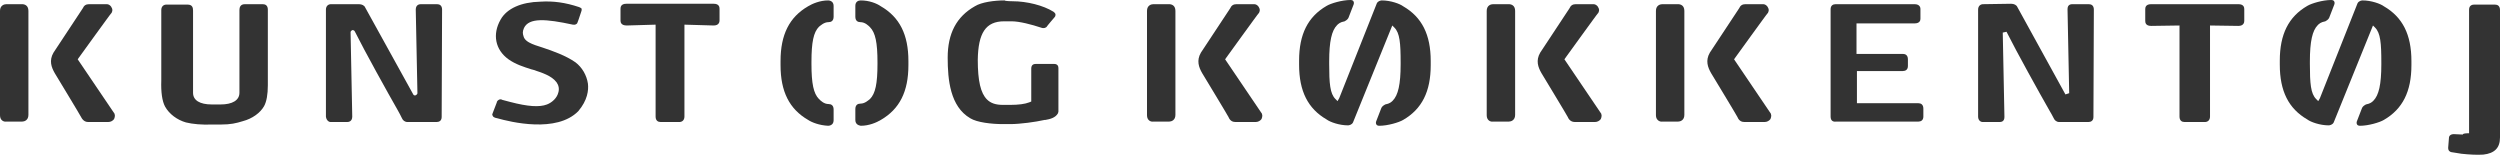
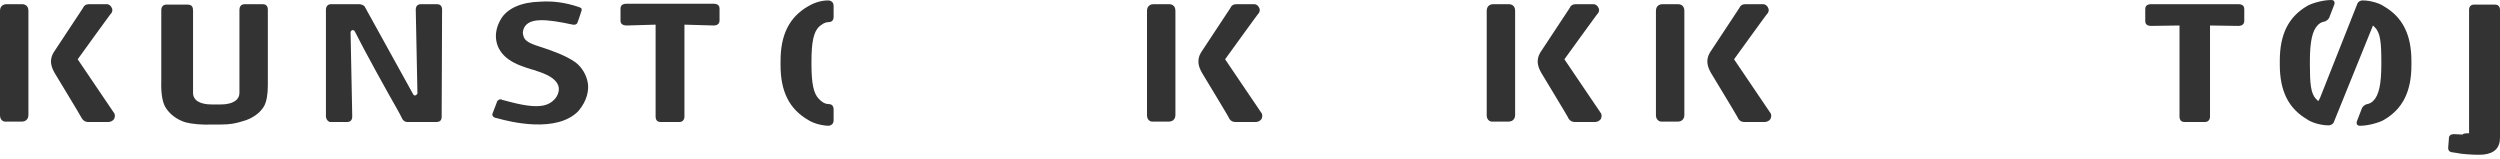
<svg xmlns="http://www.w3.org/2000/svg" width="330" height="21" viewBox="0 0 330 21" fill="#333333">
  <path d="M72.2 13.789C72.917 13.513 73.523 12.907 73.689 12.245C73.854 11.748 73.744 11.252 73.468 10.866C72.806 9.983 71.538 9.597 70.379 9.211L70.159 9.156C69.111 8.825 68.063 8.494 67.125 7.832C65.36 6.564 64.974 4.523 66.077 2.592C66.905 1.103 68.835 0.276 71.317 0.221C73.027 0.11 74.626 0.331 76.447 0.938C76.557 0.993 76.722 1.048 76.778 1.158C76.778 1.213 76.778 1.213 76.778 1.269C76.778 1.324 76.778 1.434 76.722 1.544C76.391 2.537 76.281 2.868 76.226 2.978C76.171 3.199 75.895 3.309 75.619 3.254C72.034 2.482 69.828 2.317 69.166 3.695C68.945 4.192 69.001 4.468 69.111 4.799C69.221 5.24 69.662 5.516 69.883 5.626C70.269 5.847 70.931 6.067 71.648 6.288C72.972 6.729 74.682 7.336 75.95 8.218C76.833 8.88 77.439 9.928 77.605 11.031C77.715 11.914 77.55 13.238 76.336 14.672C73.468 17.595 67.401 16.106 65.636 15.609C65.305 15.554 65.084 15.444 65.029 15.278L64.974 15.113L65.029 14.947L65.581 13.513V13.458C65.746 13.127 66.022 13.072 66.188 13.127L66.298 13.182C66.298 13.182 66.298 13.182 67.346 13.458C69.662 14.065 71.207 14.175 72.2 13.789Z" />
  <path d="M43.022 15.389V1.269C43.022 0.772 43.353 0.552 43.684 0.552H47.379C47.765 0.552 48.096 0.717 48.207 0.993L54.55 12.465C54.605 12.576 54.715 12.631 54.88 12.576C54.991 12.521 55.101 12.41 55.101 12.3L54.88 1.269C54.88 0.607 55.377 0.552 55.542 0.552H57.694C58.024 0.552 58.355 0.717 58.355 1.269L58.3 15.444C58.3 15.94 57.969 16.106 57.638 16.106H53.777C53.446 16.106 53.171 15.885 53.06 15.609C53.06 15.554 52.509 14.561 52.509 14.561C51.185 12.245 48.151 6.784 46.828 4.137C46.773 4.026 46.662 3.971 46.497 3.971C46.386 4.026 46.276 4.137 46.276 4.247L46.497 15.389C46.497 16.05 46 16.106 45.835 16.106H43.629C43.408 16.106 43.077 15.885 43.022 15.389Z" />
-   <path d="M261.11 15.389V1.269C261.11 0.772 261.441 0.552 261.772 0.552L265.467 0.496C265.853 0.496 266.184 0.662 266.295 0.938L272.637 12.465L273.134 12.3L272.913 1.213C272.913 0.552 273.41 0.552 273.575 0.552H275.726C276.057 0.552 276.388 0.717 276.388 1.269L276.333 15.444C276.333 15.94 276.002 16.106 275.671 16.106H271.81C271.479 16.106 271.203 15.885 271.093 15.609C271.093 15.554 270.542 14.616 270.542 14.616C269.218 12.3 266.184 6.839 264.86 4.192L264.364 4.302L264.585 15.444C264.585 16.106 264.088 16.106 263.923 16.106H261.717C261.441 16.106 261.11 15.885 261.11 15.389Z" />
  <path d="M325.643 17.595H325.918V17.319V1.269C325.918 0.662 326.415 0.607 326.58 0.607H329.338C329.669 0.607 330 0.772 330 1.324V18.146C330 19.525 329.283 20.242 327.794 20.408C326.966 20.463 325.974 20.408 324.926 20.297L323.547 20.077C323.381 20.022 323.161 19.911 323.161 19.525V19.47L323.271 18.091C323.326 17.871 323.547 17.705 323.878 17.705L325.091 17.76C325.091 17.595 325.643 17.595 325.643 17.595Z" />
  <path d="M10.7 15.444C10.7 15.389 7.225 9.652 7.225 9.652C6.784 8.88 6.453 7.998 7.06 6.95L10.921 1.103C11.086 0.717 11.362 0.552 11.748 0.552H14.12C14.341 0.552 14.561 0.717 14.671 0.883C14.782 1.048 14.837 1.213 14.837 1.324C14.837 1.434 14.782 1.6 14.727 1.71L14.671 1.765C14.671 1.71 10.369 7.667 10.369 7.667L10.259 7.832L15.113 15.002C15.113 14.947 15.168 15.278 15.168 15.278C15.168 15.444 15.113 15.554 15.058 15.72C14.892 15.94 14.616 16.106 14.285 16.106H11.638C11.362 16.106 10.976 15.995 10.7 15.444Z" />
  <path d="M0 15.223V1.434C0 0.717 0.552 0.552 0.827 0.552H2.923C3.254 0.552 3.751 0.717 3.751 1.434V15.168C3.751 15.885 3.199 16.05 2.923 16.05H0.827C0.496 16.106 0 15.885 0 15.223Z" />
  <path d="M162.159 15.444C162.159 15.389 158.685 9.652 158.685 9.652C158.243 8.88 157.912 7.998 158.519 6.95L162.38 1.103C162.546 0.717 162.821 0.552 163.207 0.552H165.579C165.8 0.552 166.02 0.717 166.131 0.883C166.241 1.048 166.296 1.213 166.296 1.324C166.296 1.434 166.241 1.6 166.186 1.71L166.131 1.765C166.131 1.71 161.829 7.667 161.829 7.667L161.718 7.832L166.572 15.002C166.572 14.947 166.627 15.278 166.627 15.278C166.627 15.444 166.572 15.554 166.517 15.72C166.351 15.94 166.076 16.106 165.745 16.106H163.097C162.766 16.106 162.38 15.995 162.159 15.444Z" />
  <path d="M151.404 15.223V1.434C151.404 0.717 151.956 0.552 152.231 0.552H154.327C154.658 0.552 155.155 0.717 155.155 1.434V15.168C155.155 15.885 154.603 16.05 154.327 16.05H152.231C151.9 16.106 151.404 15.885 151.404 15.223Z" />
  <path d="M206.946 15.444C206.946 15.389 203.472 9.652 203.472 9.652C203.03 8.88 202.699 7.998 203.306 6.95L207.167 1.103C207.332 0.717 207.608 0.552 207.994 0.552H210.366C210.587 0.552 210.807 0.717 210.918 0.883C211.028 1.048 211.083 1.213 211.083 1.324C211.083 1.434 211.028 1.6 210.973 1.71L210.918 1.765C210.918 1.71 206.615 7.667 206.615 7.667L206.505 7.832L211.359 15.002C211.359 14.947 211.414 15.278 211.414 15.278C211.414 15.444 211.359 15.554 211.304 15.72C211.138 15.94 210.862 16.106 210.532 16.106H207.884C207.608 16.106 207.167 15.995 206.946 15.444Z" />
  <path d="M196.246 15.223V1.434C196.246 0.717 196.798 0.552 197.073 0.552H199.169C199.5 0.552 199.997 0.717 199.997 1.434V15.168C199.997 15.885 199.445 16.05 199.169 16.05H197.073C196.742 16.106 196.246 15.885 196.246 15.223Z" />
  <path d="M229.34 15.444C229.34 15.389 225.865 9.652 225.865 9.652C225.424 8.88 225.093 7.998 225.699 6.95L229.56 1.103C229.726 0.717 230.002 0.552 230.388 0.552H232.759C232.98 0.552 233.201 0.717 233.311 0.883C233.421 1.048 233.477 1.213 233.477 1.324C233.477 1.434 233.421 1.6 233.366 1.71L233.311 1.765C233.311 1.71 229.009 7.667 229.009 7.667L228.899 7.832L233.752 15.002C233.752 14.947 233.807 15.278 233.807 15.278C233.807 15.444 233.752 15.554 233.697 15.72C233.532 15.94 233.256 16.106 232.925 16.106H230.277C229.947 16.106 229.56 15.995 229.34 15.444Z" />
  <path d="M218.584 15.223V1.434C218.584 0.717 219.136 0.552 219.412 0.552H221.508C221.839 0.552 222.335 0.717 222.335 1.434V15.168C222.335 15.885 221.783 16.05 221.508 16.05H219.412C219.136 16.106 218.584 15.885 218.584 15.223Z" />
  <path d="M24.544 16.161C23.386 15.83 22.338 15.058 21.787 14.065C21.401 13.348 21.235 12.134 21.29 10.645V1.324C21.29 0.827 21.621 0.607 21.952 0.607H24.765C25.372 0.607 25.482 0.993 25.482 1.379V12.245C25.482 13.238 26.365 13.789 27.964 13.789H29.122C30.667 13.789 31.605 13.238 31.605 12.245V1.324C31.605 0.993 31.715 0.552 32.322 0.552H34.693C35.024 0.552 35.355 0.717 35.355 1.269V10.535C35.355 10.811 35.355 11.031 35.355 11.252C35.355 12.465 35.19 13.403 34.859 14.01C34.362 14.892 33.314 15.664 32.046 15.995C31.163 16.271 30.446 16.437 29.178 16.437H28.019C26.64 16.492 25.427 16.381 24.544 16.161Z" />
  <path d="M81.907 2.703V1.158C81.907 0.938 81.962 0.496 82.679 0.496H94.207C94.924 0.496 94.979 0.938 94.979 1.158V2.703C94.979 2.868 94.924 3.365 94.207 3.365C94.152 3.365 90.346 3.254 90.346 3.254V3.53V15.389C90.346 15.885 90.015 16.106 89.684 16.106H87.202C86.871 16.106 86.54 15.94 86.54 15.389V3.254L82.734 3.365C81.962 3.365 81.907 2.923 81.907 2.703Z" />
  <path d="M283.172 2.758V1.213C283.172 0.993 283.227 0.552 283.945 0.552H295.472C296.189 0.552 296.244 0.993 296.244 1.213V2.758C296.244 2.923 296.189 3.42 295.472 3.42L291.722 3.365V15.389C291.722 15.885 291.391 16.106 291.06 16.106H288.357C288.026 16.106 287.695 15.94 287.695 15.389V3.365L283.945 3.42C283.227 3.42 283.172 2.978 283.172 2.758Z" />
-   <path d="M241.64 15.389V1.213C241.64 0.717 241.971 0.552 242.302 0.552H252.726C253.443 0.552 253.498 1.048 253.498 1.158V2.482C253.498 2.648 253.443 3.089 252.726 3.089H245.059V7.115H251.182C251.513 7.115 251.844 7.281 251.844 7.832V8.715C251.844 9.211 251.513 9.377 251.182 9.377H245.115V13.624H253.222C253.553 13.624 253.884 13.789 253.884 14.341V15.389C253.884 15.885 253.553 16.05 253.222 16.05H242.357C241.971 16.106 241.64 15.94 241.64 15.389Z" />
-   <path d="M133.644 0.165C135.574 0.165 137.725 0.717 139.049 1.544C139.27 1.71 139.325 1.82 139.325 1.93V1.986C139.325 2.096 139.27 2.206 139.214 2.261C139.214 2.261 138.166 3.475 138.166 3.53L138.111 3.585C138.001 3.64 137.836 3.806 137.394 3.64C136.236 3.254 134.581 2.813 133.533 2.813H132.541C130.114 2.813 129.121 4.357 129.066 7.887C129.066 10.7 129.452 12.3 130.279 13.127C130.776 13.624 131.437 13.844 132.375 13.844H133.368C134.416 13.844 135.298 13.734 135.85 13.513L136.126 13.403V9.046C136.126 8.494 136.512 8.439 136.732 8.439H139.159C139.325 8.439 139.711 8.494 139.711 8.99C139.711 8.99 139.711 14.672 139.711 14.727C139.711 14.782 139.656 14.892 139.656 14.947C139.325 15.554 138.608 15.72 138.001 15.83C138.056 15.83 137.891 15.83 137.891 15.83C136.677 16.106 134.636 16.381 133.368 16.381H132.375C130.886 16.381 128.955 16.161 128.073 15.609C125.425 14.065 125.094 10.535 125.094 7.612C125.094 4.413 126.253 2.206 128.68 0.827C129.562 0.276 131.272 0.055 132.596 0.055C132.706 0.165 133.644 0.165 133.644 0.165Z" />
  <path d="M106.672 15.83C104.19 14.396 103.032 12.079 103.032 8.604V8.053C103.032 4.578 104.19 2.261 106.672 0.827C107.224 0.496 108.217 0.055 109.32 0.055C109.43 0.055 110.037 0.11 110.037 0.772V2.206C110.037 2.758 109.706 2.923 109.375 2.923C108.768 2.923 108.327 3.365 108.106 3.53C107.389 4.247 107.113 5.571 107.113 8.163V8.439C107.113 11.031 107.389 12.355 108.106 13.072C108.327 13.293 108.768 13.734 109.375 13.734C109.706 13.734 110.037 13.899 110.037 14.451V15.885C110.037 16.547 109.43 16.602 109.32 16.602C108.161 16.547 107.169 16.161 106.672 15.83Z" />
-   <path d="M112.905 15.83V14.396C112.905 13.844 113.236 13.679 113.567 13.679C114.173 13.679 114.615 13.238 114.835 13.072C115.552 12.355 115.828 11.031 115.828 8.439V8.218C115.828 5.626 115.552 4.302 114.835 3.585C114.615 3.365 114.173 2.923 113.567 2.923C113.236 2.923 112.905 2.758 112.905 2.206V0.772C112.905 0.221 113.291 0.055 113.622 0.055C114.725 0.055 115.718 0.441 116.269 0.827C118.751 2.261 119.91 4.578 119.91 8.053V8.604C119.91 12.079 118.751 14.396 116.269 15.83C115.718 16.161 114.725 16.602 113.622 16.602C113.291 16.547 112.905 16.381 112.905 15.83Z" />
-   <path d="M176.776 12.962L181.74 0.441C181.905 0.11 182.292 0.055 182.402 0.055C183.56 0.055 184.774 0.496 185.215 0.827C187.697 2.261 188.855 4.578 188.855 8.053V8.604C188.855 12.079 187.697 14.396 185.215 15.83C184.663 16.161 183.174 16.602 182.071 16.602C181.905 16.602 181.74 16.547 181.685 16.437C181.574 16.271 181.63 16.05 181.685 15.94L182.347 14.23C182.457 14.01 182.733 13.844 182.843 13.789C183.45 13.679 183.67 13.458 183.836 13.293C184.553 12.576 184.884 11.142 184.884 8.494V8.273C184.884 5.681 184.774 4.357 184.057 3.64L183.781 3.365L178.596 16.161C178.431 16.492 178.044 16.547 177.934 16.547C176.776 16.547 175.562 16.106 175.121 15.775C172.639 14.341 171.481 12.024 171.481 8.549V7.998C171.481 4.523 172.639 2.206 175.121 0.772C175.673 0.441 177.162 0 178.265 0C178.431 0 178.596 0.055 178.651 0.165C178.762 0.331 178.706 0.552 178.651 0.662L177.989 2.372C177.879 2.592 177.603 2.758 177.493 2.813C176.886 2.923 176.666 3.144 176.5 3.309C175.783 4.026 175.452 5.46 175.452 8.108V8.439C175.452 11.031 175.562 12.355 176.279 13.072L176.555 13.348L176.776 12.962Z" />
  <path d="M306.228 12.962L311.192 0.441C311.357 0.11 311.743 0.055 311.854 0.055C313.012 0.055 314.225 0.496 314.667 0.827C317.149 2.261 318.307 4.578 318.307 8.053V8.604C318.307 12.079 317.149 14.396 314.667 15.83C314.115 16.161 312.626 16.602 311.523 16.602C311.357 16.602 311.192 16.547 311.137 16.437C311.026 16.271 311.081 16.05 311.137 15.94L311.798 14.23C311.909 14.01 312.185 13.844 312.295 13.789C312.902 13.679 313.122 13.458 313.288 13.293C314.005 12.576 314.336 11.142 314.336 8.494V8.273C314.336 5.681 314.225 4.357 313.508 3.64L313.233 3.365L308.048 16.161C307.882 16.492 307.496 16.547 307.386 16.547C306.228 16.547 305.014 16.106 304.573 15.775C302.091 14.341 300.933 12.024 300.933 8.549V7.998C300.933 4.523 302.091 2.206 304.573 0.772C305.125 0.441 306.614 0 307.717 0C307.882 0 308.048 0.055 308.103 0.165C308.213 0.331 308.158 0.552 308.103 0.662L307.441 2.372C307.331 2.592 307.055 2.758 306.945 2.813C306.338 2.923 306.117 3.144 305.952 3.309C305.235 4.026 304.904 5.46 304.904 8.108V8.439C304.904 11.031 305.014 12.355 305.731 13.072L306.007 13.348L306.228 12.962Z" />
</svg>